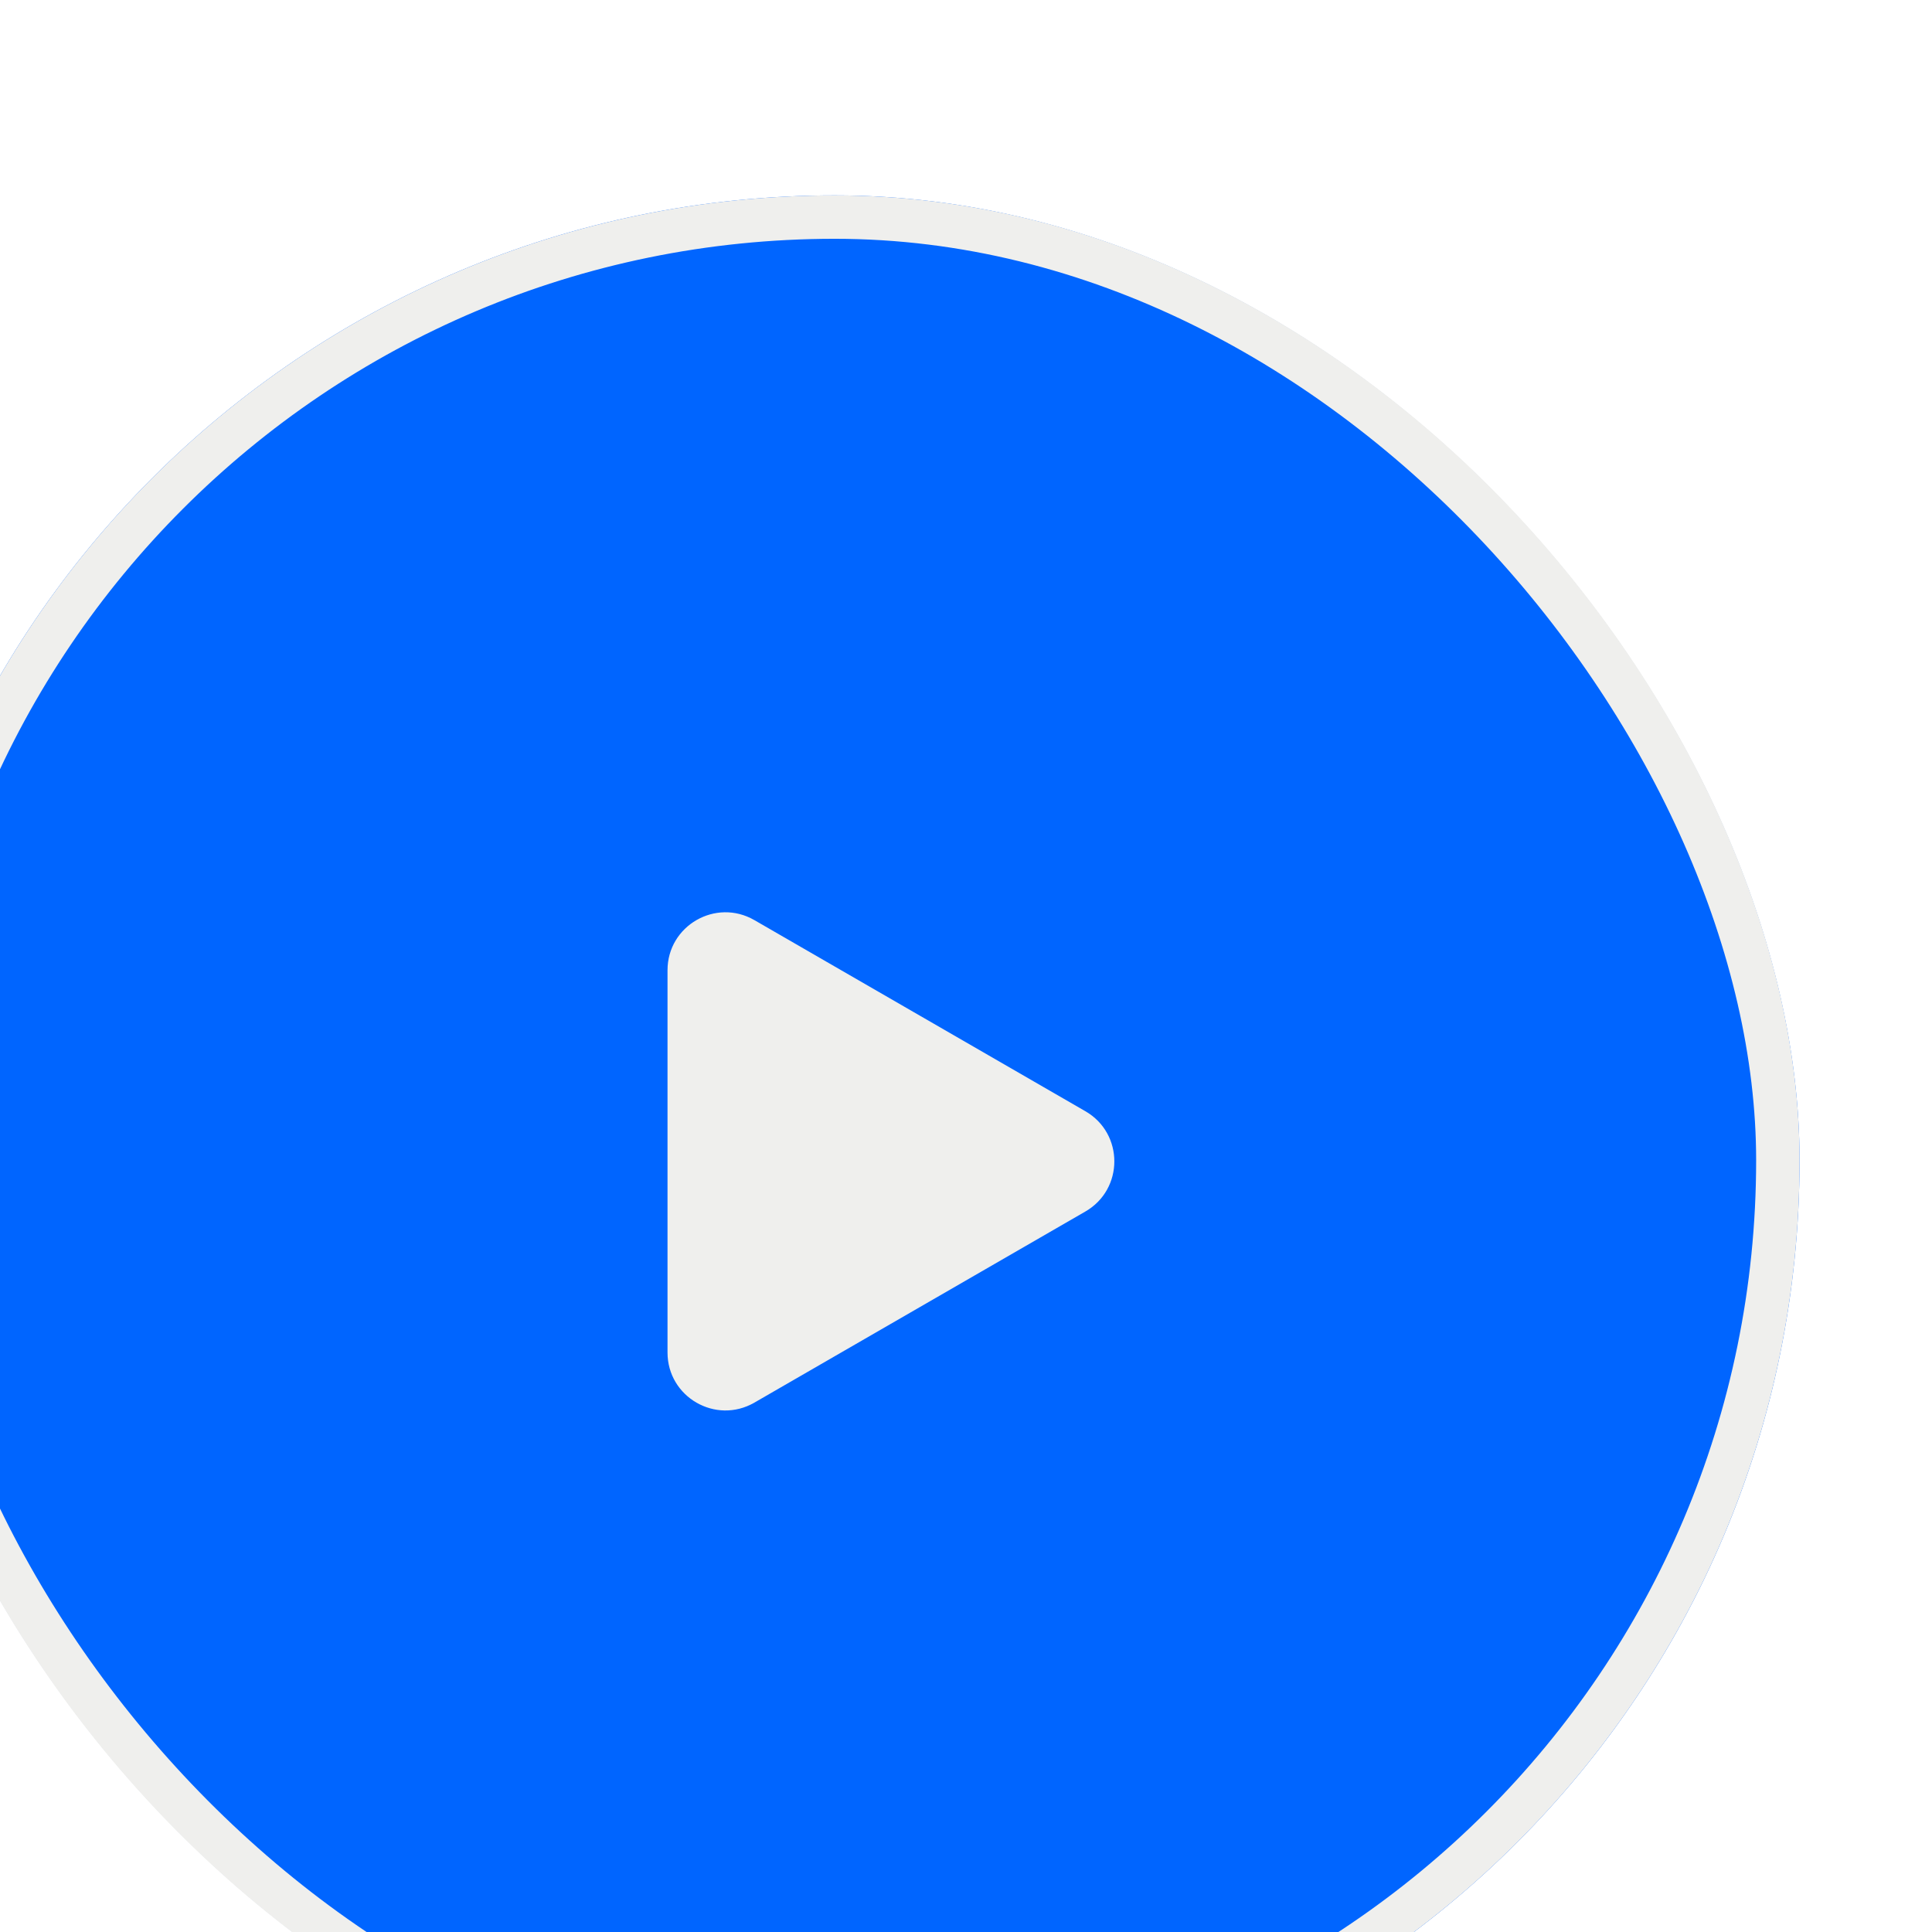
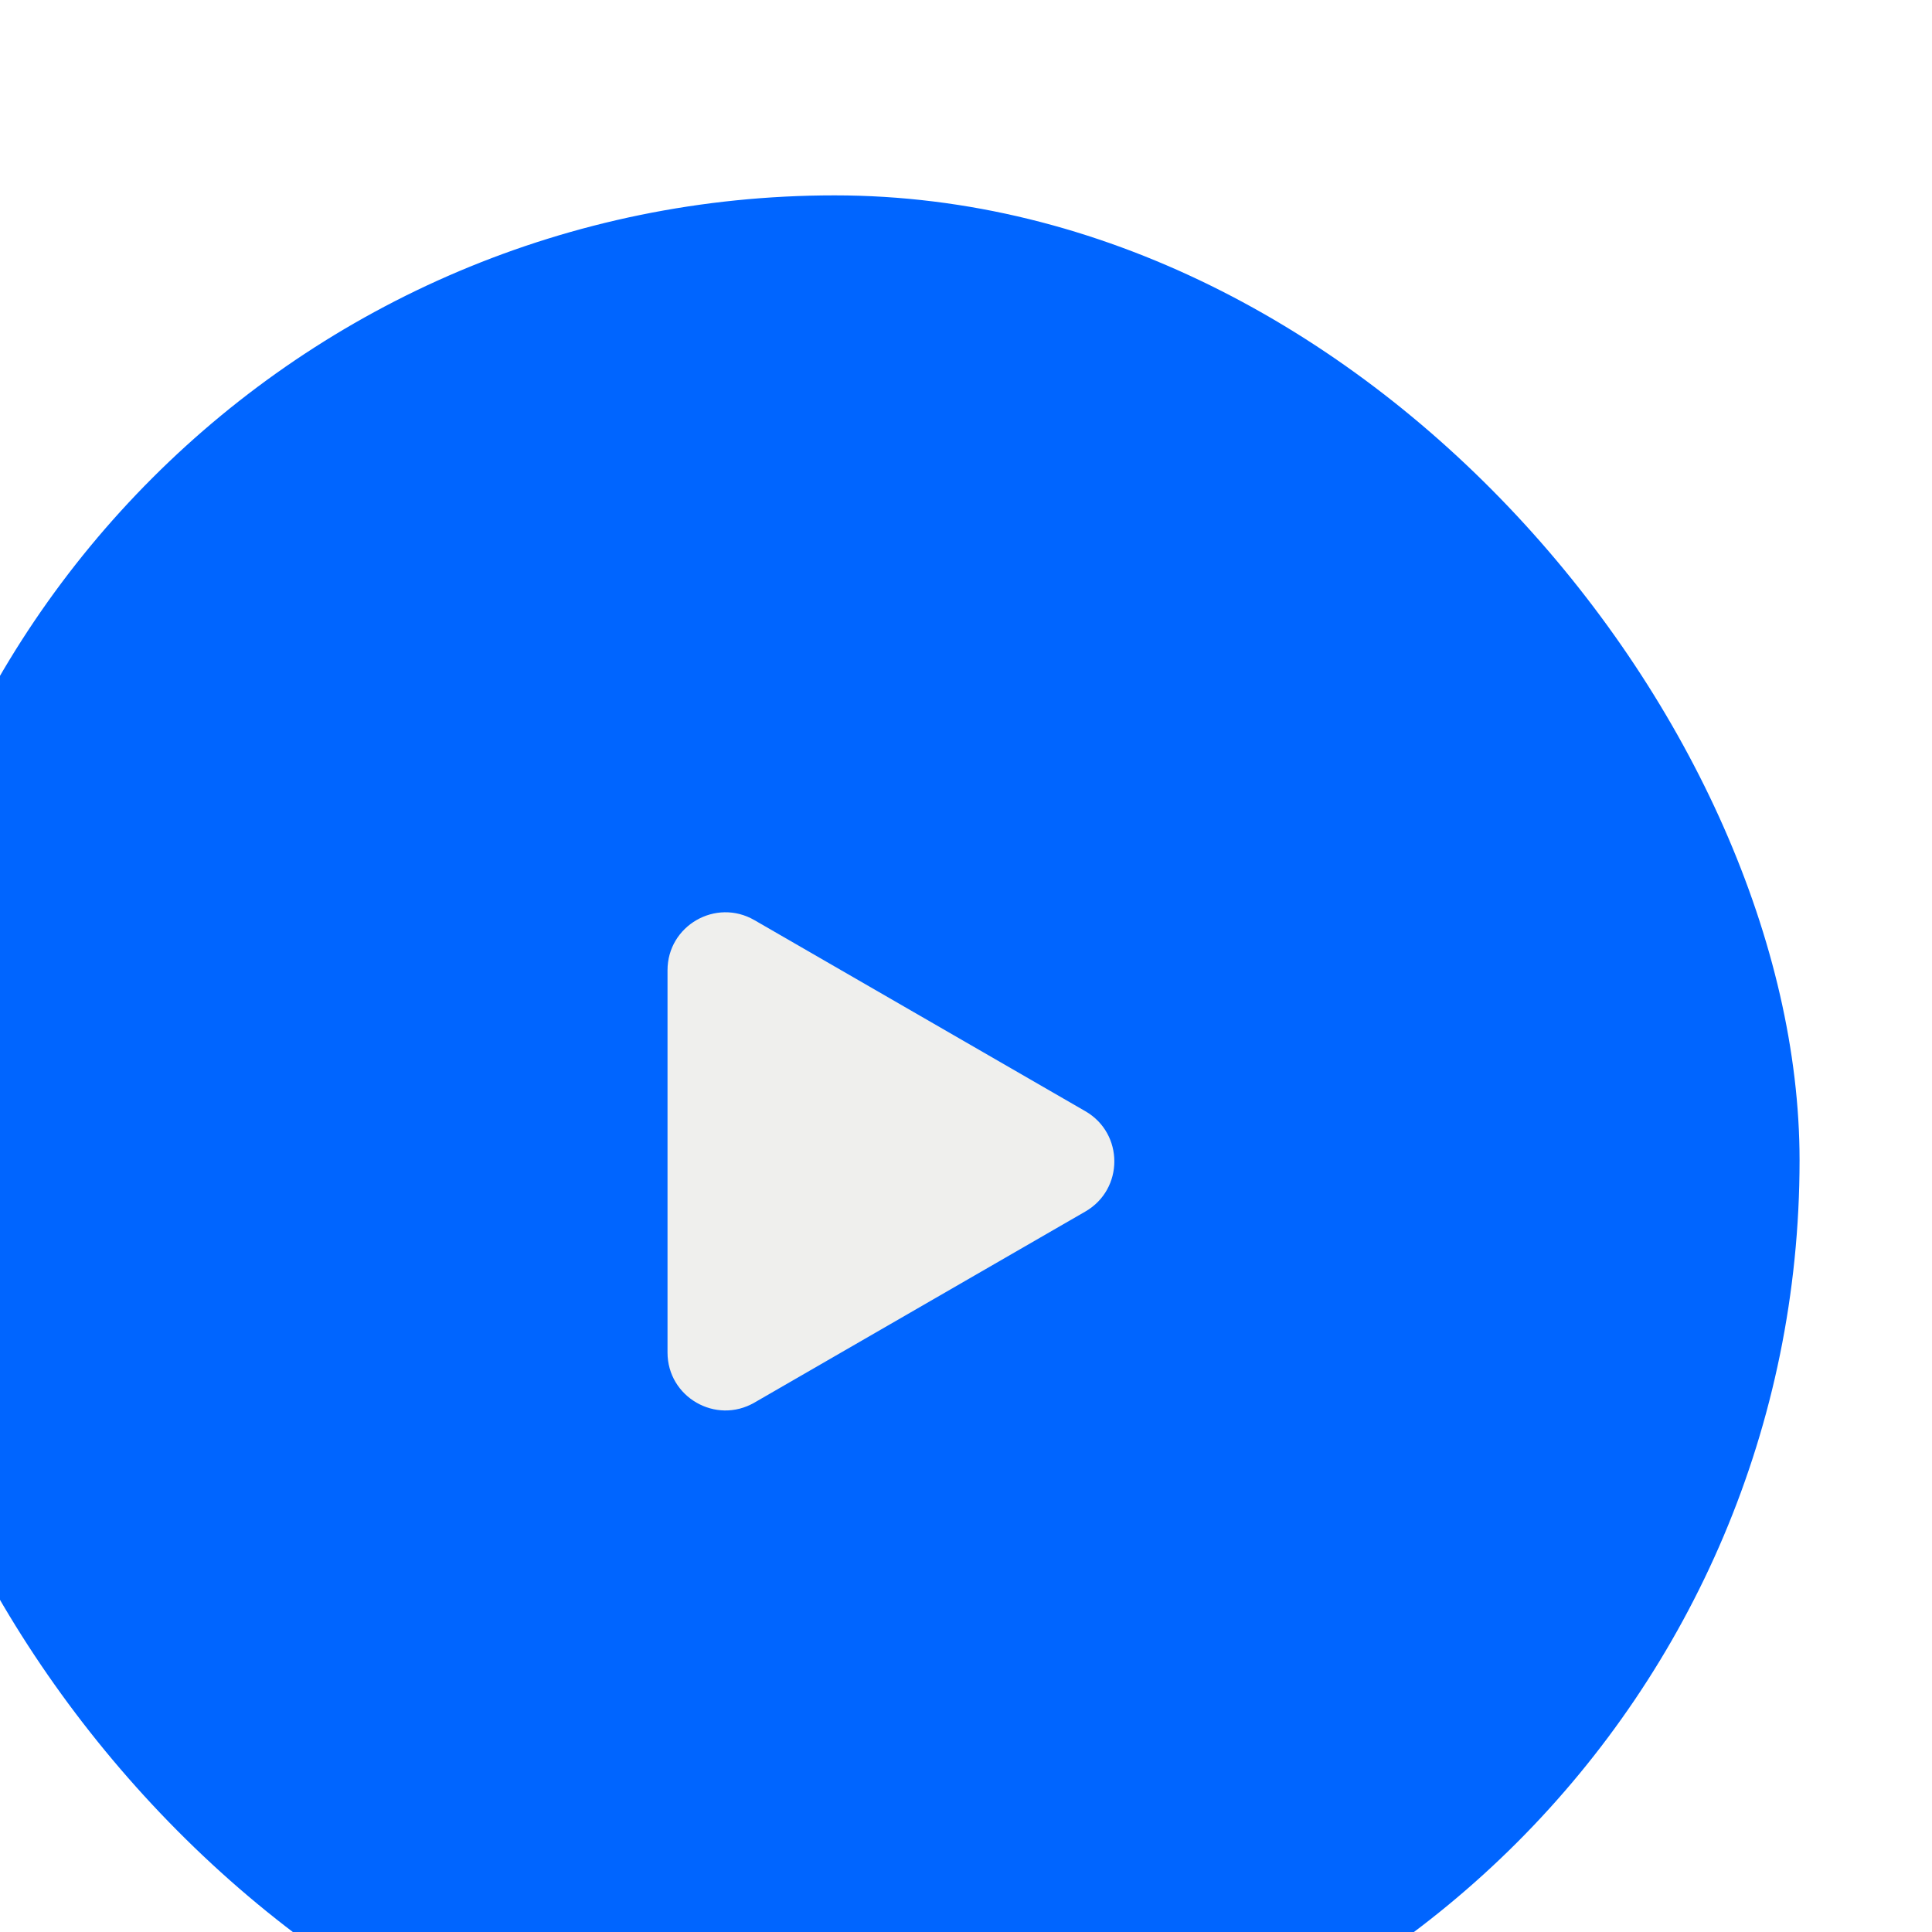
<svg xmlns="http://www.w3.org/2000/svg" width="89" height="89" viewBox="0 0 89 89" fill="none">
  <g filter="url(#filter0_i_36_349)">
    <rect width="88.899" height="88.899" rx="44.45" fill="#0065FF" />
-     <rect x="1" y="1" width="86.899" height="86.899" rx="43.45" stroke="#EFEFED" stroke-width="2" />
-     <path d="M55.999 42.19C57.778 43.217 57.778 45.783 55.999 46.81L40.751 55.614C38.972 56.64 36.75 55.357 36.75 53.304L36.75 35.696C36.75 33.643 38.972 32.36 40.751 33.386L55.999 42.19Z" fill="#EFEFED" />
+     <path d="M55.999 42.19C57.778 43.217 57.778 45.783 55.999 46.81L40.751 55.614C38.972 56.64 36.75 55.357 36.75 53.304L36.75 35.696C36.75 33.643 38.972 32.36 40.751 33.386Z" fill="#EFEFED" />
  </g>
  <defs>
    <filter id="filter0_i_36_349" x="-6" y="0" width="94.899" height="97.899" filterUnits="userSpaceOnUse" color-interpolation-filters="sRGB">
      <feFlood flood-opacity="0" result="BackgroundImageFix" />
      <feBlend mode="normal" in="SourceGraphic" in2="BackgroundImageFix" result="shape" />
      <feColorMatrix in="SourceAlpha" type="matrix" values="0 0 0 0 0 0 0 0 0 0 0 0 0 0 0 0 0 0 127 0" result="hardAlpha" />
      <feOffset dx="-6" dy="9" />
      <feGaussianBlur stdDeviation="10.3" />
      <feComposite in2="hardAlpha" operator="arithmetic" k2="-1" k3="1" />
      <feColorMatrix type="matrix" values="0 0 0 0 1 0 0 0 0 1 0 0 0 0 1 0 0 0 0.4 0" />
      <feBlend mode="normal" in2="shape" result="effect1_innerShadow_36_349" />
    </filter>
  </defs>
</svg>